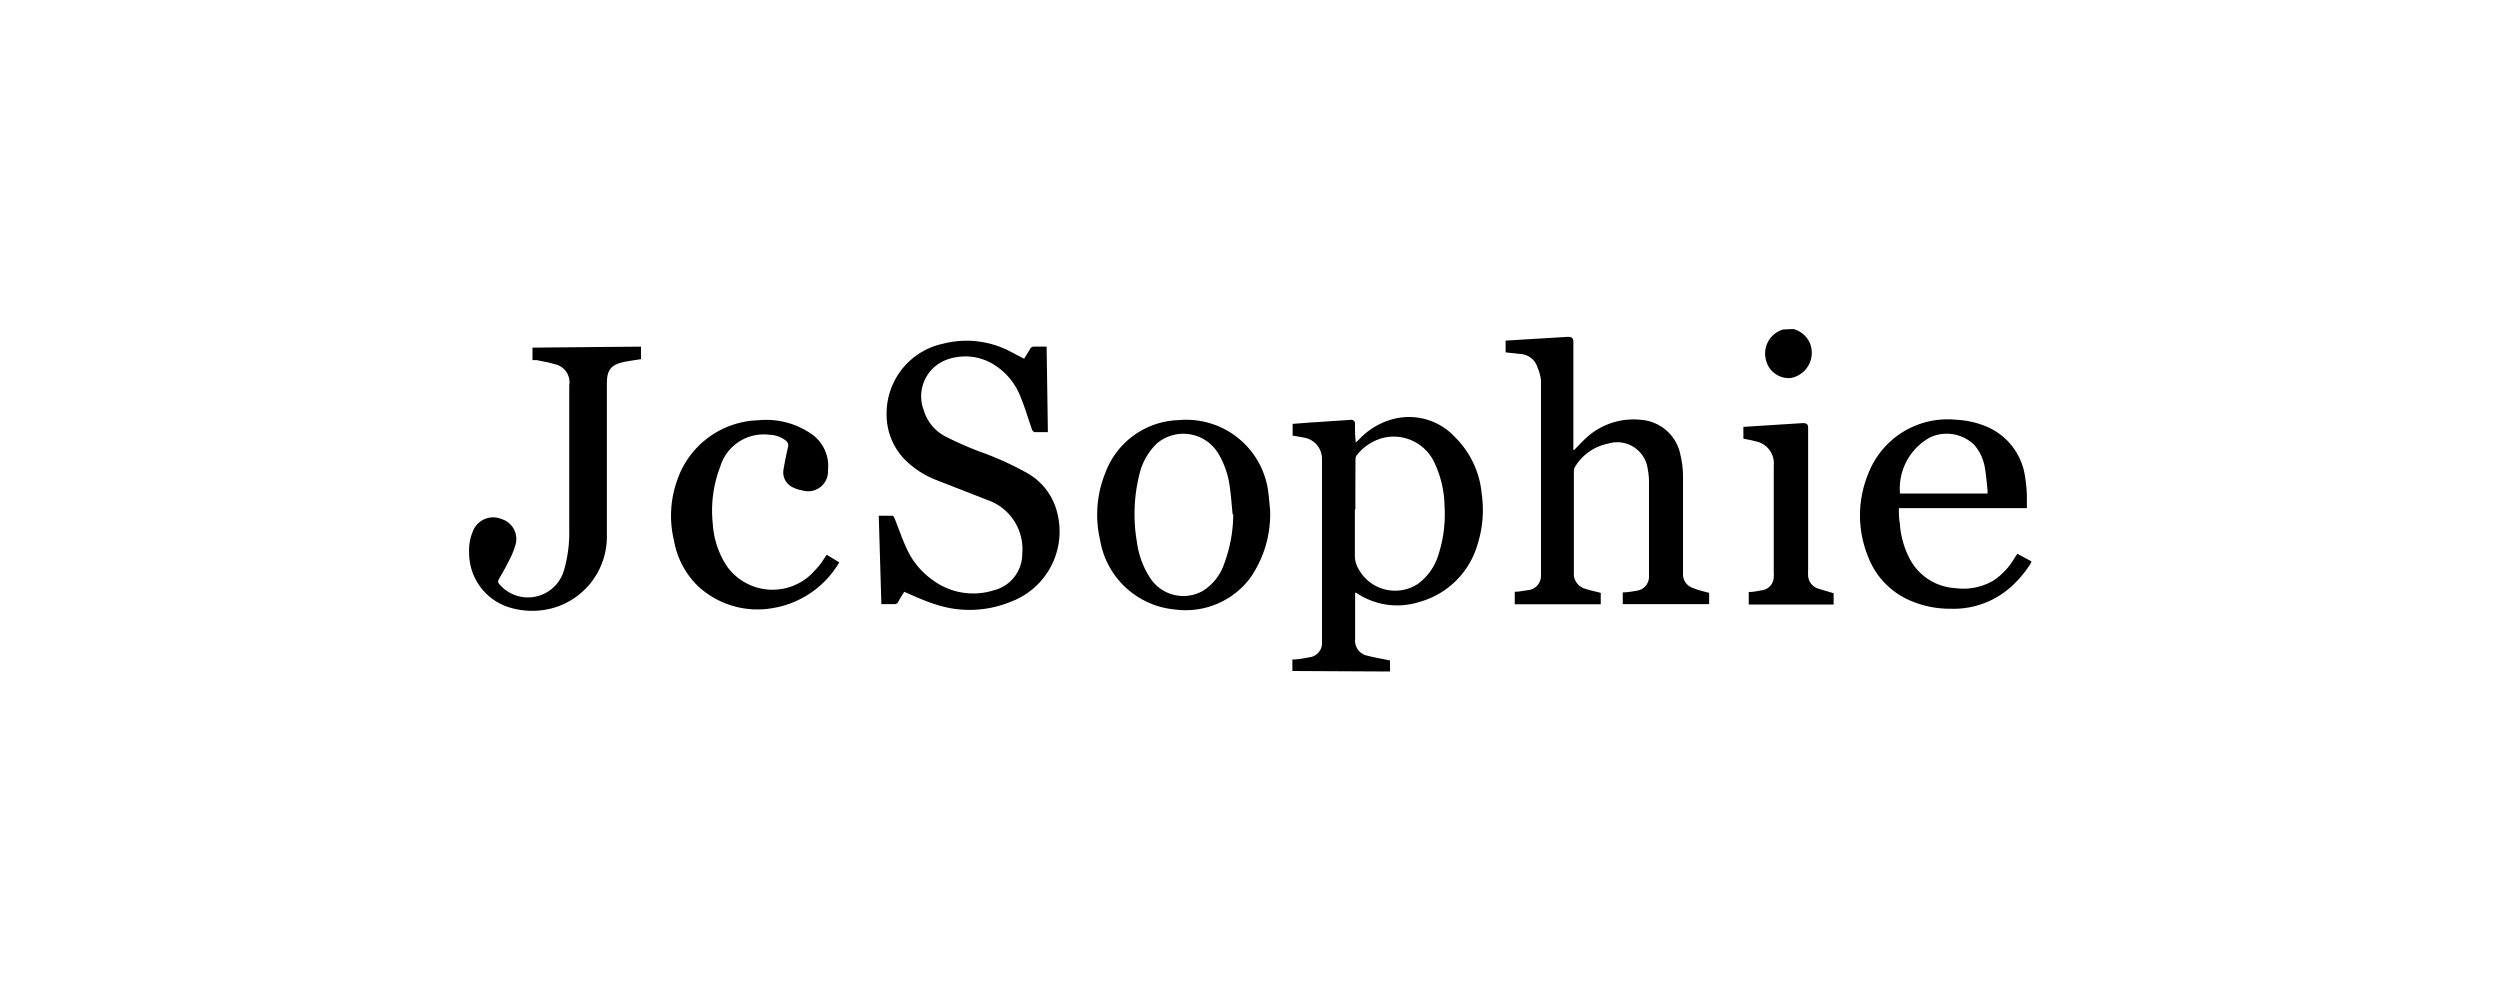
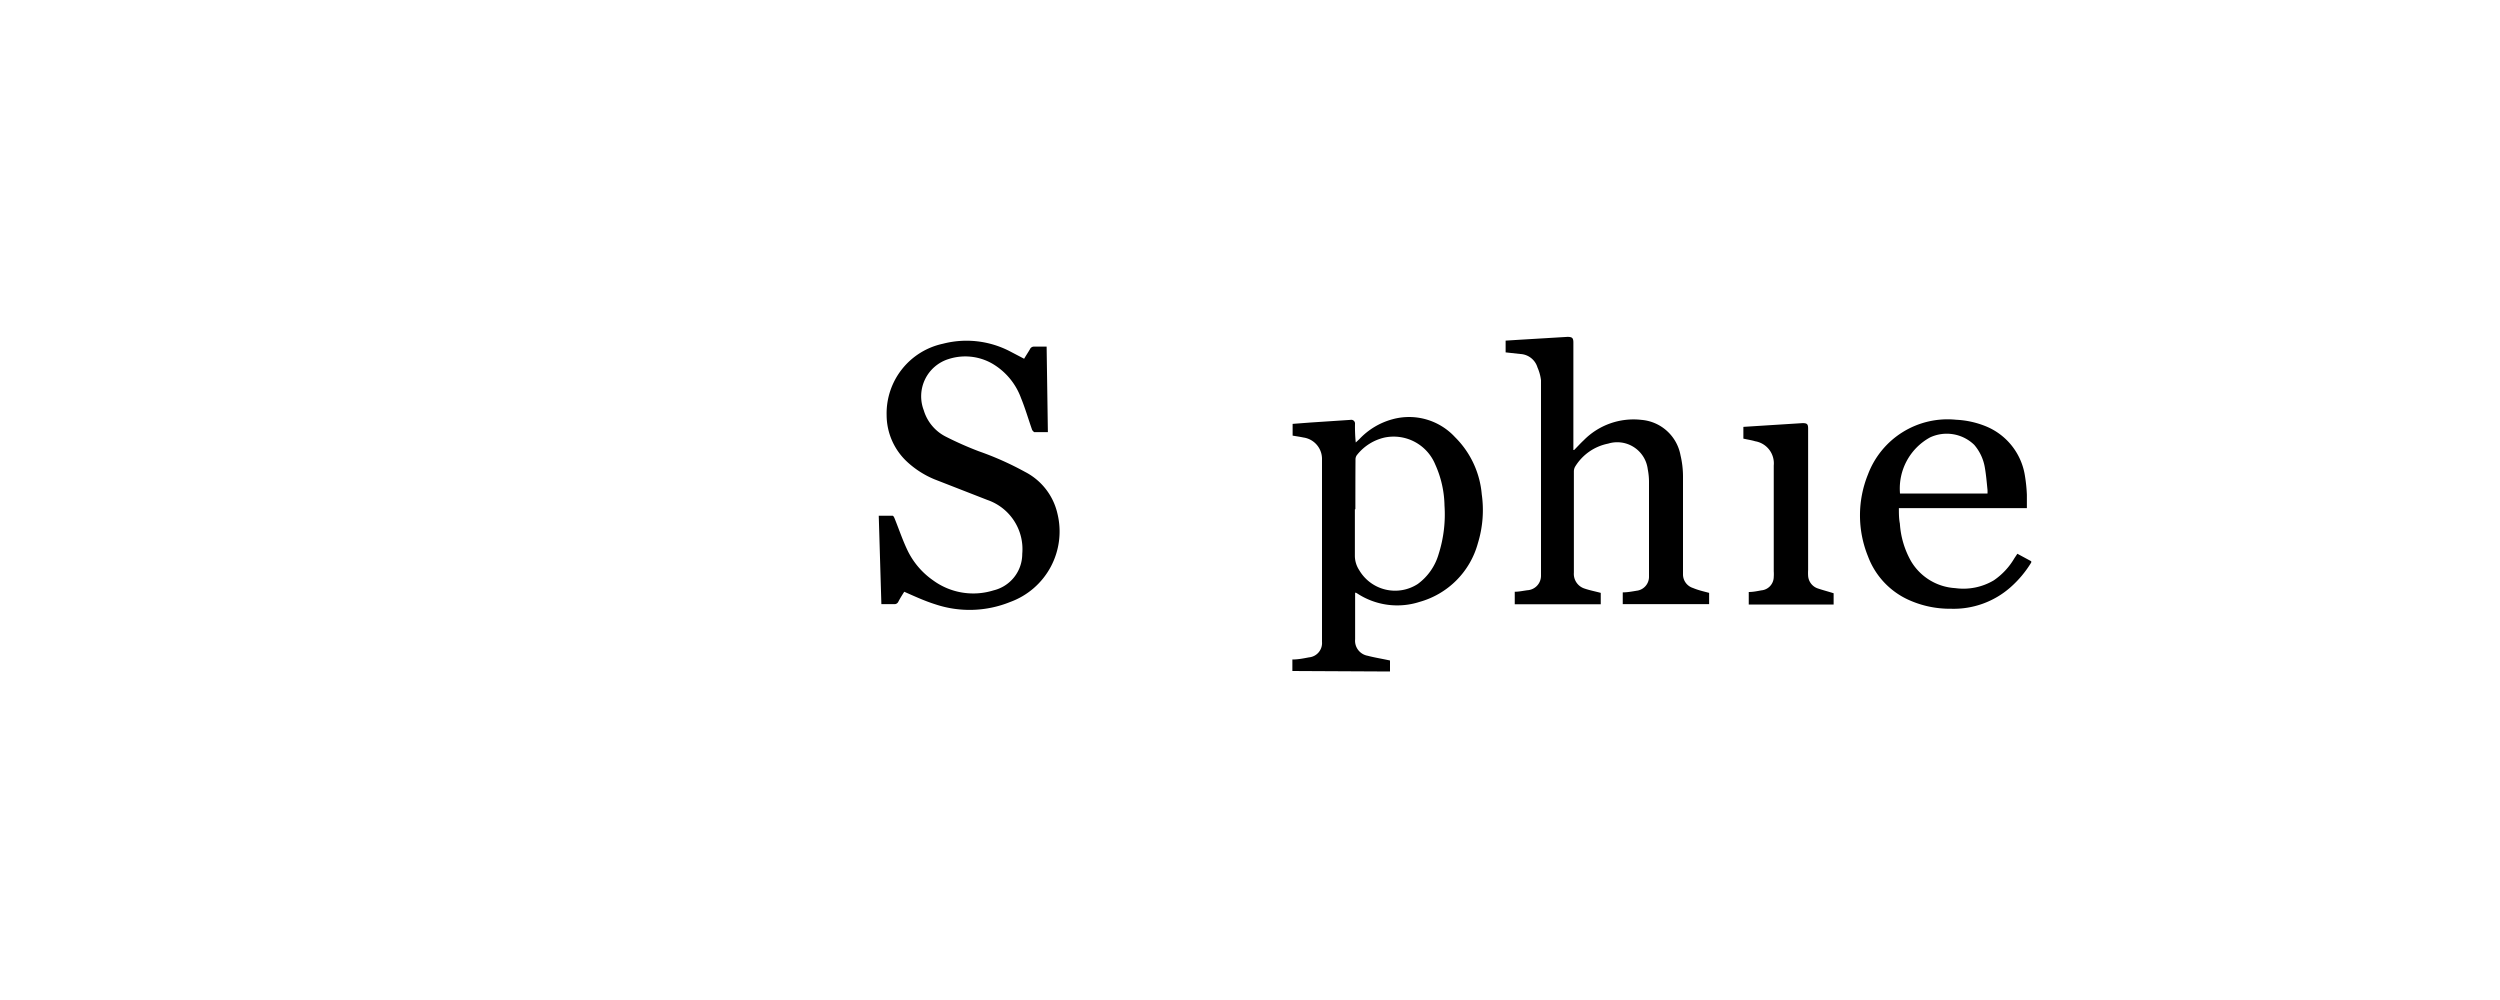
<svg xmlns="http://www.w3.org/2000/svg" id="Laag_1" data-name="Laag 1" viewBox="0 0 200 80">
  <g>
    <path d="M103.39,53.68v-.92c.46,0,.9-.09,1.32-.17a1.15,1.15,0,0,0,1.05-1.24V36.76A1.73,1.73,0,0,0,104.27,35c-.28-.06-.57-.1-.86-.15v-.94l1.45-.11,3.18-.21a.3.3,0,0,1,.36.33,12.63,12.63,0,0,0,.06,1.48l.28-.26a5.67,5.67,0,0,1,2.66-1.6,5,5,0,0,1,5,1.43,7.31,7.31,0,0,1,2.14,4.57,9,9,0,0,1-.31,3.92,6.7,6.7,0,0,1-4.66,4.69,5.83,5.83,0,0,1-5-.68l-.09-.05h-.07s0,.06,0,.09c0,1.21,0,2.42,0,3.63a1.22,1.22,0,0,0,1,1.32c.57.15,1.16.24,1.79.38v.88Zm5-12.94c0,1.23,0,2.47,0,3.7a2.1,2.1,0,0,0,.34,1.16,3.33,3.33,0,0,0,4.69,1.12,4.51,4.51,0,0,0,1.67-2.39,10.46,10.46,0,0,0,.47-3.89,8.3,8.3,0,0,0-.74-3.28A3.6,3.6,0,0,0,110.78,35a3.91,3.91,0,0,0-2.19,1.36.58.58,0,0,0-.15.38C108.43,38.07,108.43,39.41,108.43,40.74Z" />
    <path d="M162.5,45a8.62,8.62,0,0,1-1.68,2,6.87,6.87,0,0,1-4.74,1.7,8,8,0,0,1-3.39-.71,6.2,6.2,0,0,1-3.25-3.48,8.71,8.71,0,0,1,0-6.56,6.8,6.8,0,0,1,7.05-4.37,7.2,7.2,0,0,1,2.37.52,5.12,5.12,0,0,1,3.14,4,12.33,12.33,0,0,1,.15,1.49c0,.34,0,.69,0,1.06H151.91c0,.43,0,.84.08,1.24a7,7,0,0,0,.89,3,4.41,4.41,0,0,0,3.54,2.16,4.76,4.76,0,0,0,3.08-.62,5.48,5.48,0,0,0,1.65-1.77l.24-.36,1.11.6ZM159,39.48a2.71,2.71,0,0,0,0-.29c-.06-.59-.11-1.19-.21-1.77a3.72,3.72,0,0,0-.85-1.83,3.16,3.16,0,0,0-3.53-.6A4.66,4.66,0,0,0,152,39.48Z" />
-     <path d="M143.46,26.32a2,2,0,0,1,1.3,1.06,2.05,2.05,0,0,1-1.49,2.86,1.87,1.87,0,0,1-2-1.47,2,2,0,0,1,1.38-2.41l0,0Z" />
    <path d="M83.83,34.57c-.38,0-.74,0-1.1,0,0,0-.13-.11-.16-.18-.3-.85-.55-1.72-.89-2.55a5.29,5.29,0,0,0-2.28-2.74,4.34,4.34,0,0,0-3.5-.38,3.12,3.12,0,0,0-2,4.1,3.48,3.48,0,0,0,1.8,2.13A27.06,27.06,0,0,0,78.3,36.1,24.31,24.31,0,0,1,82,37.75a5,5,0,0,1,2.59,3.32,6,6,0,0,1-3.78,7.09,8.64,8.64,0,0,1-6,.18c-.83-.26-1.63-.63-2.47-1-.14.22-.32.5-.47.79a.34.34,0,0,1-.36.2c-.31,0-.62,0-1,0l-.21-7.07c.38,0,.75,0,1.11,0,.06,0,.13.14.16.22.36.89.66,1.8,1.08,2.65a6.21,6.21,0,0,0,2,2.3,5.44,5.44,0,0,0,4.83.8,3,3,0,0,0,2.3-2.92A4.16,4.16,0,0,0,79,40l-4.23-1.65A7.36,7.36,0,0,1,72.63,37a5.12,5.12,0,0,1-1.7-3.79,5.7,5.7,0,0,1,4.5-5.71,7.53,7.53,0,0,1,5.43.64l1.07.56c.15-.26.32-.51.47-.77a.34.34,0,0,1,.33-.2h1Z" />
    <path d="M136.73,47.43v.9h-6.91v-.94c.37,0,.74-.07,1.1-.13a1.12,1.12,0,0,0,1-1.13c0-.11,0-.22,0-.34,0-2.42,0-4.84,0-7.25a5.26,5.26,0,0,0-.1-1,2.46,2.46,0,0,0-3.17-2.05A4,4,0,0,0,126,37.35a.82.82,0,0,0-.09.34q0,4.06,0,8.13a1.23,1.23,0,0,0,.87,1.27c.41.14.84.22,1.28.34v.91h-6.88v-1c.32,0,.64-.07,1-.12a1.16,1.16,0,0,0,1.1-1.17c0-.13,0-.25,0-.37q0-7.63,0-15.26A3.6,3.6,0,0,0,123,29.4a1.51,1.51,0,0,0-1.38-1.08l-1.17-.13v-.94l1.11-.07,3.83-.23c.38,0,.48.08.48.46V36l.06,0c.26-.26.5-.53.77-.78a5.59,5.59,0,0,1,4.62-1.63,3.47,3.47,0,0,1,3.12,2.83,7.37,7.37,0,0,1,.2,1.69c0,2.47,0,4.94,0,7.42,0,.14,0,.28,0,.42a1.14,1.14,0,0,0,.8,1.09C135.87,47.22,136.28,47.31,136.73,47.43Z" />
-     <path d="M51.28,27.73v1c-.47.08-.93.14-1.38.23-1,.22-1.35.62-1.35,1.7,0,4.09,0,8.17,0,12.26a5.93,5.93,0,0,1-4.34,5.73,6.24,6.24,0,0,1-3.68-.13,4.56,4.56,0,0,1-3-4.28,3.93,3.93,0,0,1,.31-1.76,1.74,1.74,0,0,1,2.3-.95,1.66,1.66,0,0,1,1.08,2.11A6.6,6.6,0,0,1,40.64,45c-.22.46-.48.89-.73,1.34a.31.31,0,0,0,.06.42,3,3,0,0,0,5.16-1.18,10.79,10.79,0,0,0,.41-3.19c0-3.86,0-7.72,0-11.57a1.47,1.47,0,0,0-1.19-1.69c-.45-.15-.93-.21-1.4-.32l-.35,0v-1Z" />
-     <path d="M101.61,40.82A8.93,8.93,0,0,1,100,46.26a6.46,6.46,0,0,1-6,2.5,6.69,6.69,0,0,1-6-5.6,8.88,8.88,0,0,1,.43-5.34,6.46,6.46,0,0,1,5.86-4.21,6.61,6.61,0,0,1,7.17,5.74C101.53,39.89,101.57,40.44,101.61,40.82Zm-3,.33c-.07-.71-.12-1.43-.22-2.14a6.92,6.92,0,0,0-.89-2.67,3.27,3.27,0,0,0-4.94-.87A5,5,0,0,0,91.14,38a13.11,13.11,0,0,0-.18,5.4A6.87,6.87,0,0,0,92,46.22a3.17,3.17,0,0,0,4.23,1.05,4.09,4.09,0,0,0,1.66-2.05A11.5,11.5,0,0,0,98.66,41.15Z" />
-     <path d="M66.14,44.38l1,.61a7.59,7.59,0,0,1-5.28,3.65,7,7,0,0,1-6-1.73,6.66,6.66,0,0,1-1.94-3.66,8.45,8.45,0,0,1,.29-4.93,7.07,7.07,0,0,1,6.47-4.7,6.34,6.34,0,0,1,4.09,1,3.13,3.13,0,0,1,1.47,3,1.59,1.59,0,0,1-2.06,1.61,2.49,2.49,0,0,1-.77-.25,1.32,1.32,0,0,1-.73-1.42c.1-.6.22-1.19.36-1.78a.49.49,0,0,0-.21-.56,2.23,2.23,0,0,0-1.29-.44,3.63,3.63,0,0,0-3.92,2.55,9.79,9.79,0,0,0-.6,4.55,6.94,6.94,0,0,0,1.16,3.46,4.49,4.49,0,0,0,6.77.55c.21-.23.43-.45.63-.7S65.94,44.65,66.14,44.38Z" />
    <path d="M139.47,35.09v-.94l1.09-.07,3.64-.23c.36,0,.45.07.45.44v11.3a3.85,3.85,0,0,0,0,.48,1.14,1.14,0,0,0,.76,1c.41.14.84.25,1.28.39v.9h-6.79v-1c.34,0,.68-.07,1-.13a1.09,1.09,0,0,0,1-1.08,3.4,3.4,0,0,0,0-.45V37.24a1.79,1.79,0,0,0-1.49-1.94C140.16,35.22,139.83,35.17,139.47,35.09Z" />
  </g>
</svg>